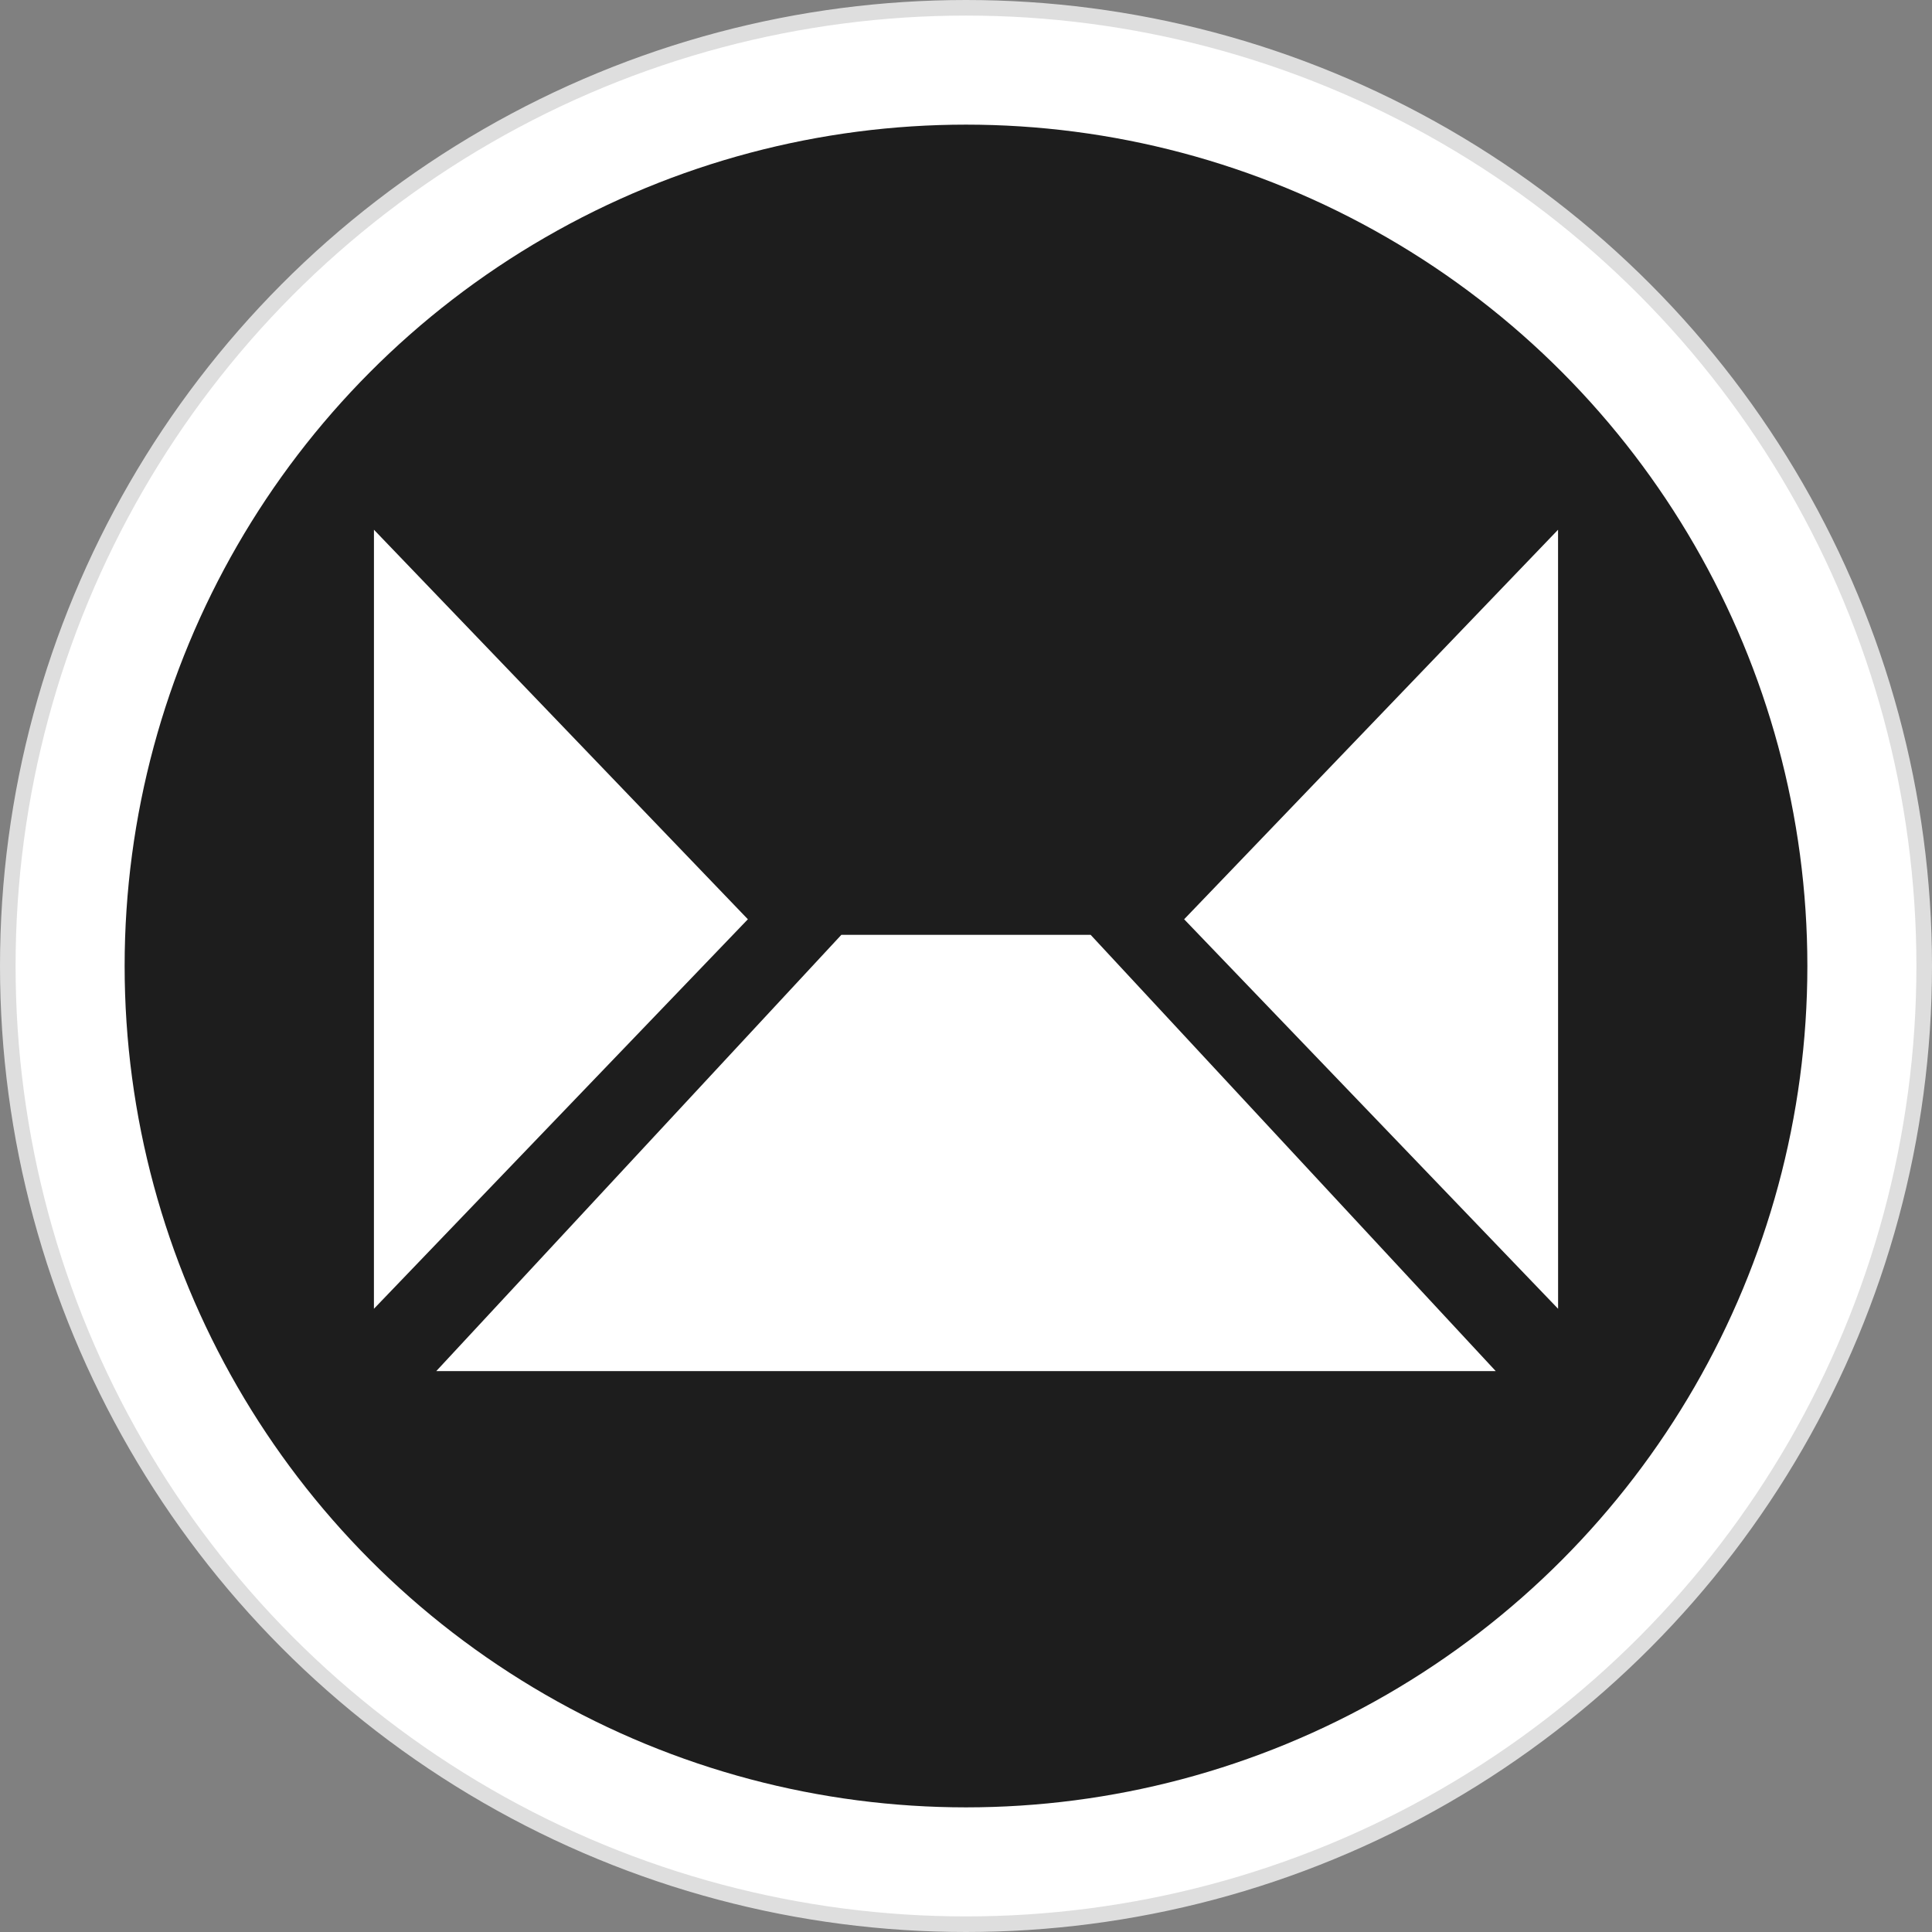
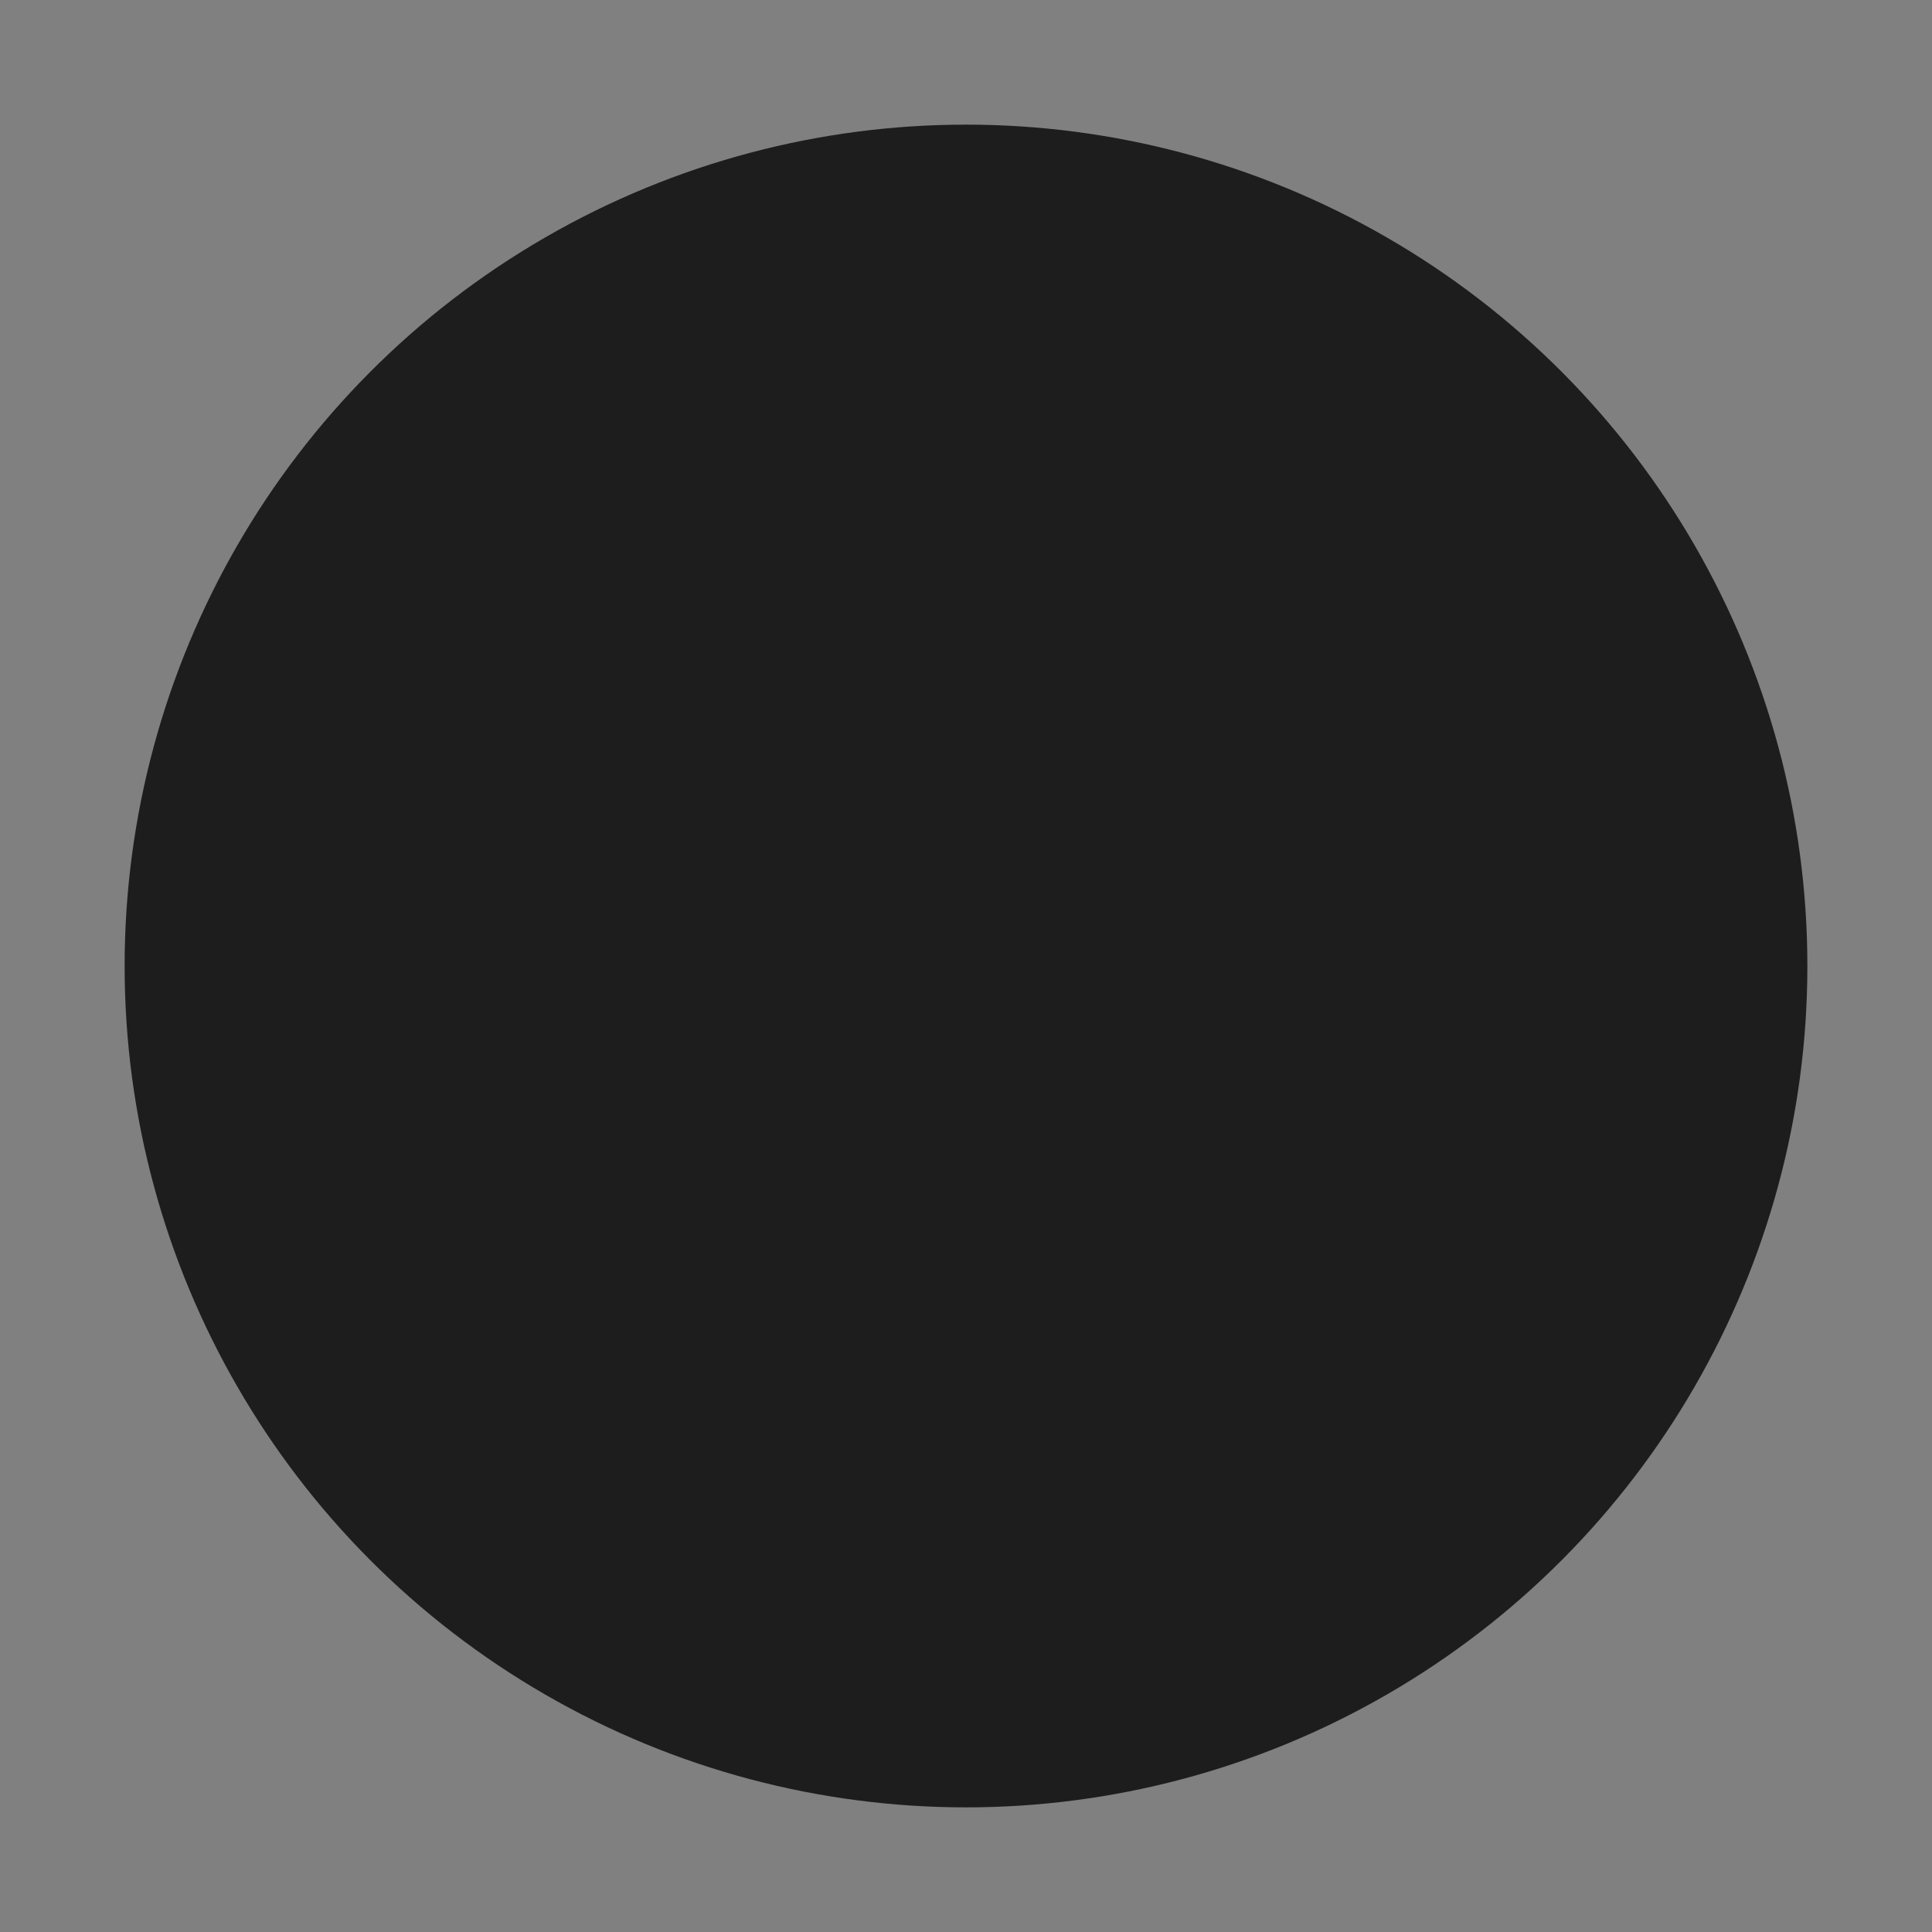
<svg xmlns="http://www.w3.org/2000/svg" viewBox="0 0 90 90">
  <rect x="0" y="0" width="90" height="90" fill="#808080" stroke="none" />
  <g fill="none" fill-rule="evenodd">
-     <circle stroke="#DEDEDE" stroke-width=".726" fill="#FFF" cx="45" cy="45" r="44.637" />
    <circle fill="#1D1D1D" cx="45" cy="45" r="39.194" />
-     <path fill="#FFF" d="M39.194 43.548h11.612l18.871 20.323H20.323zM17.42 24.677l17.419 18.146-17.42 18.145zm55.16 0L55.162 42.823l17.42 18.145z" />
  </g>
</svg>